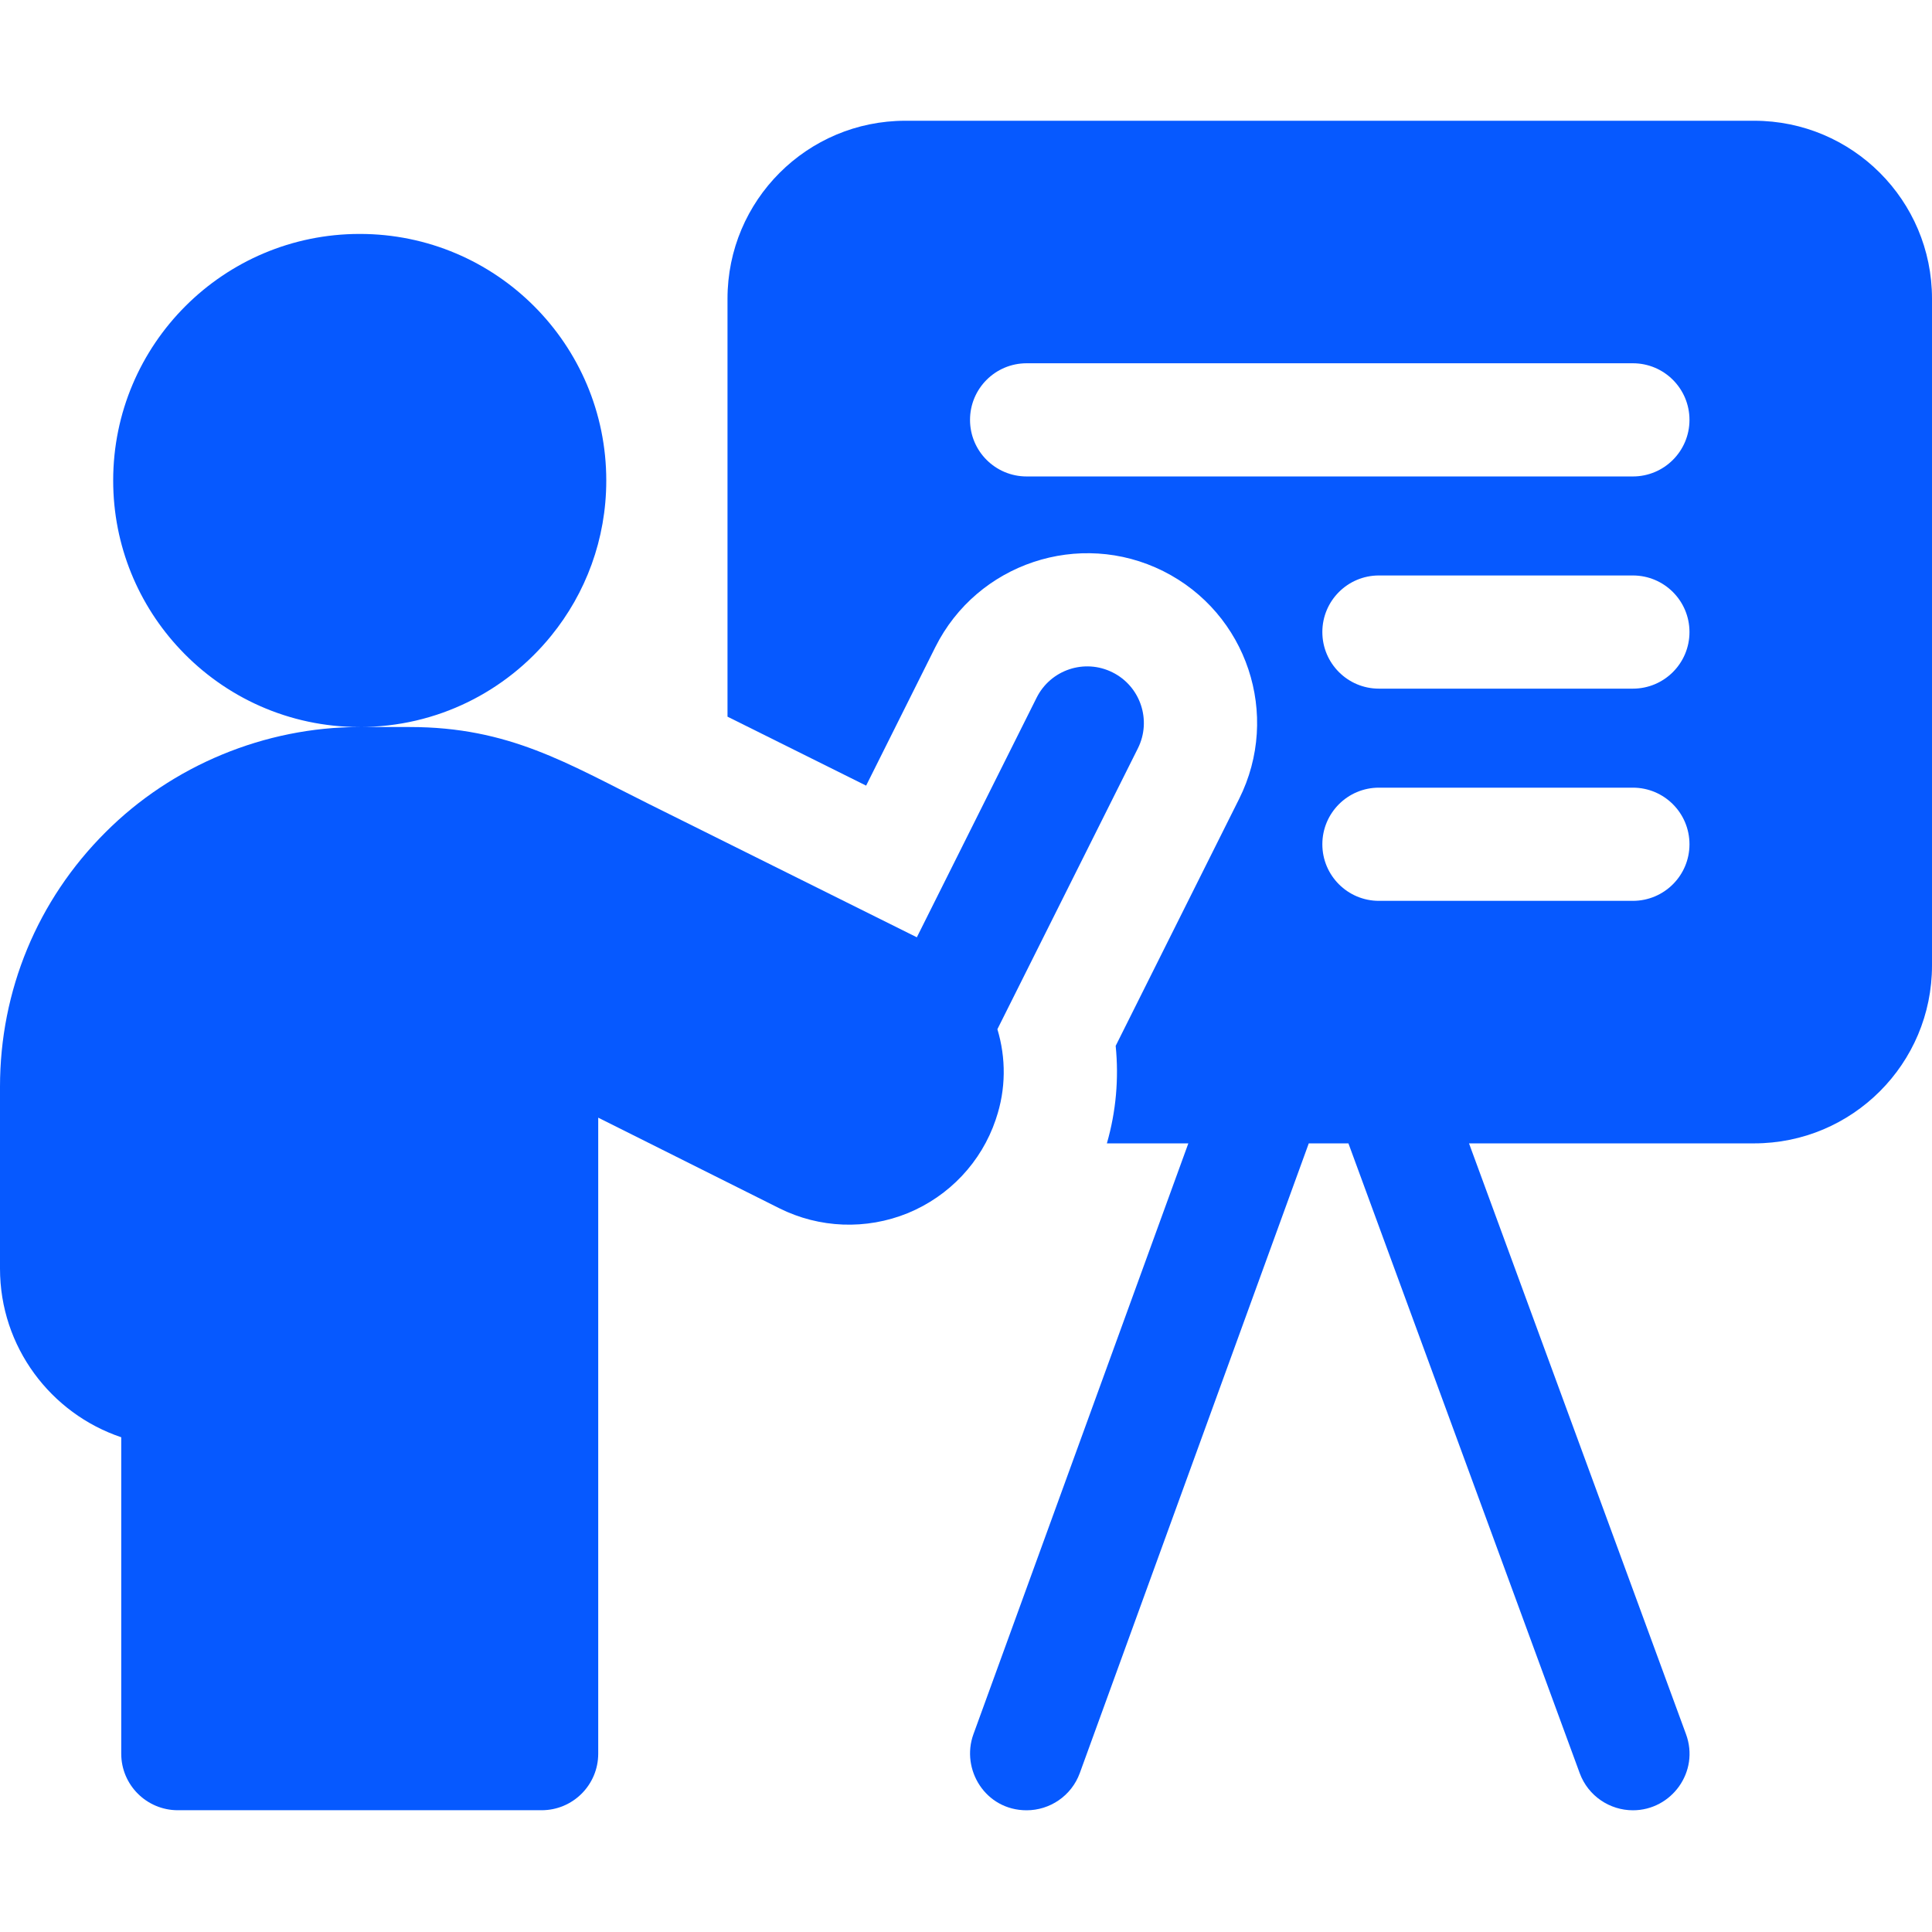
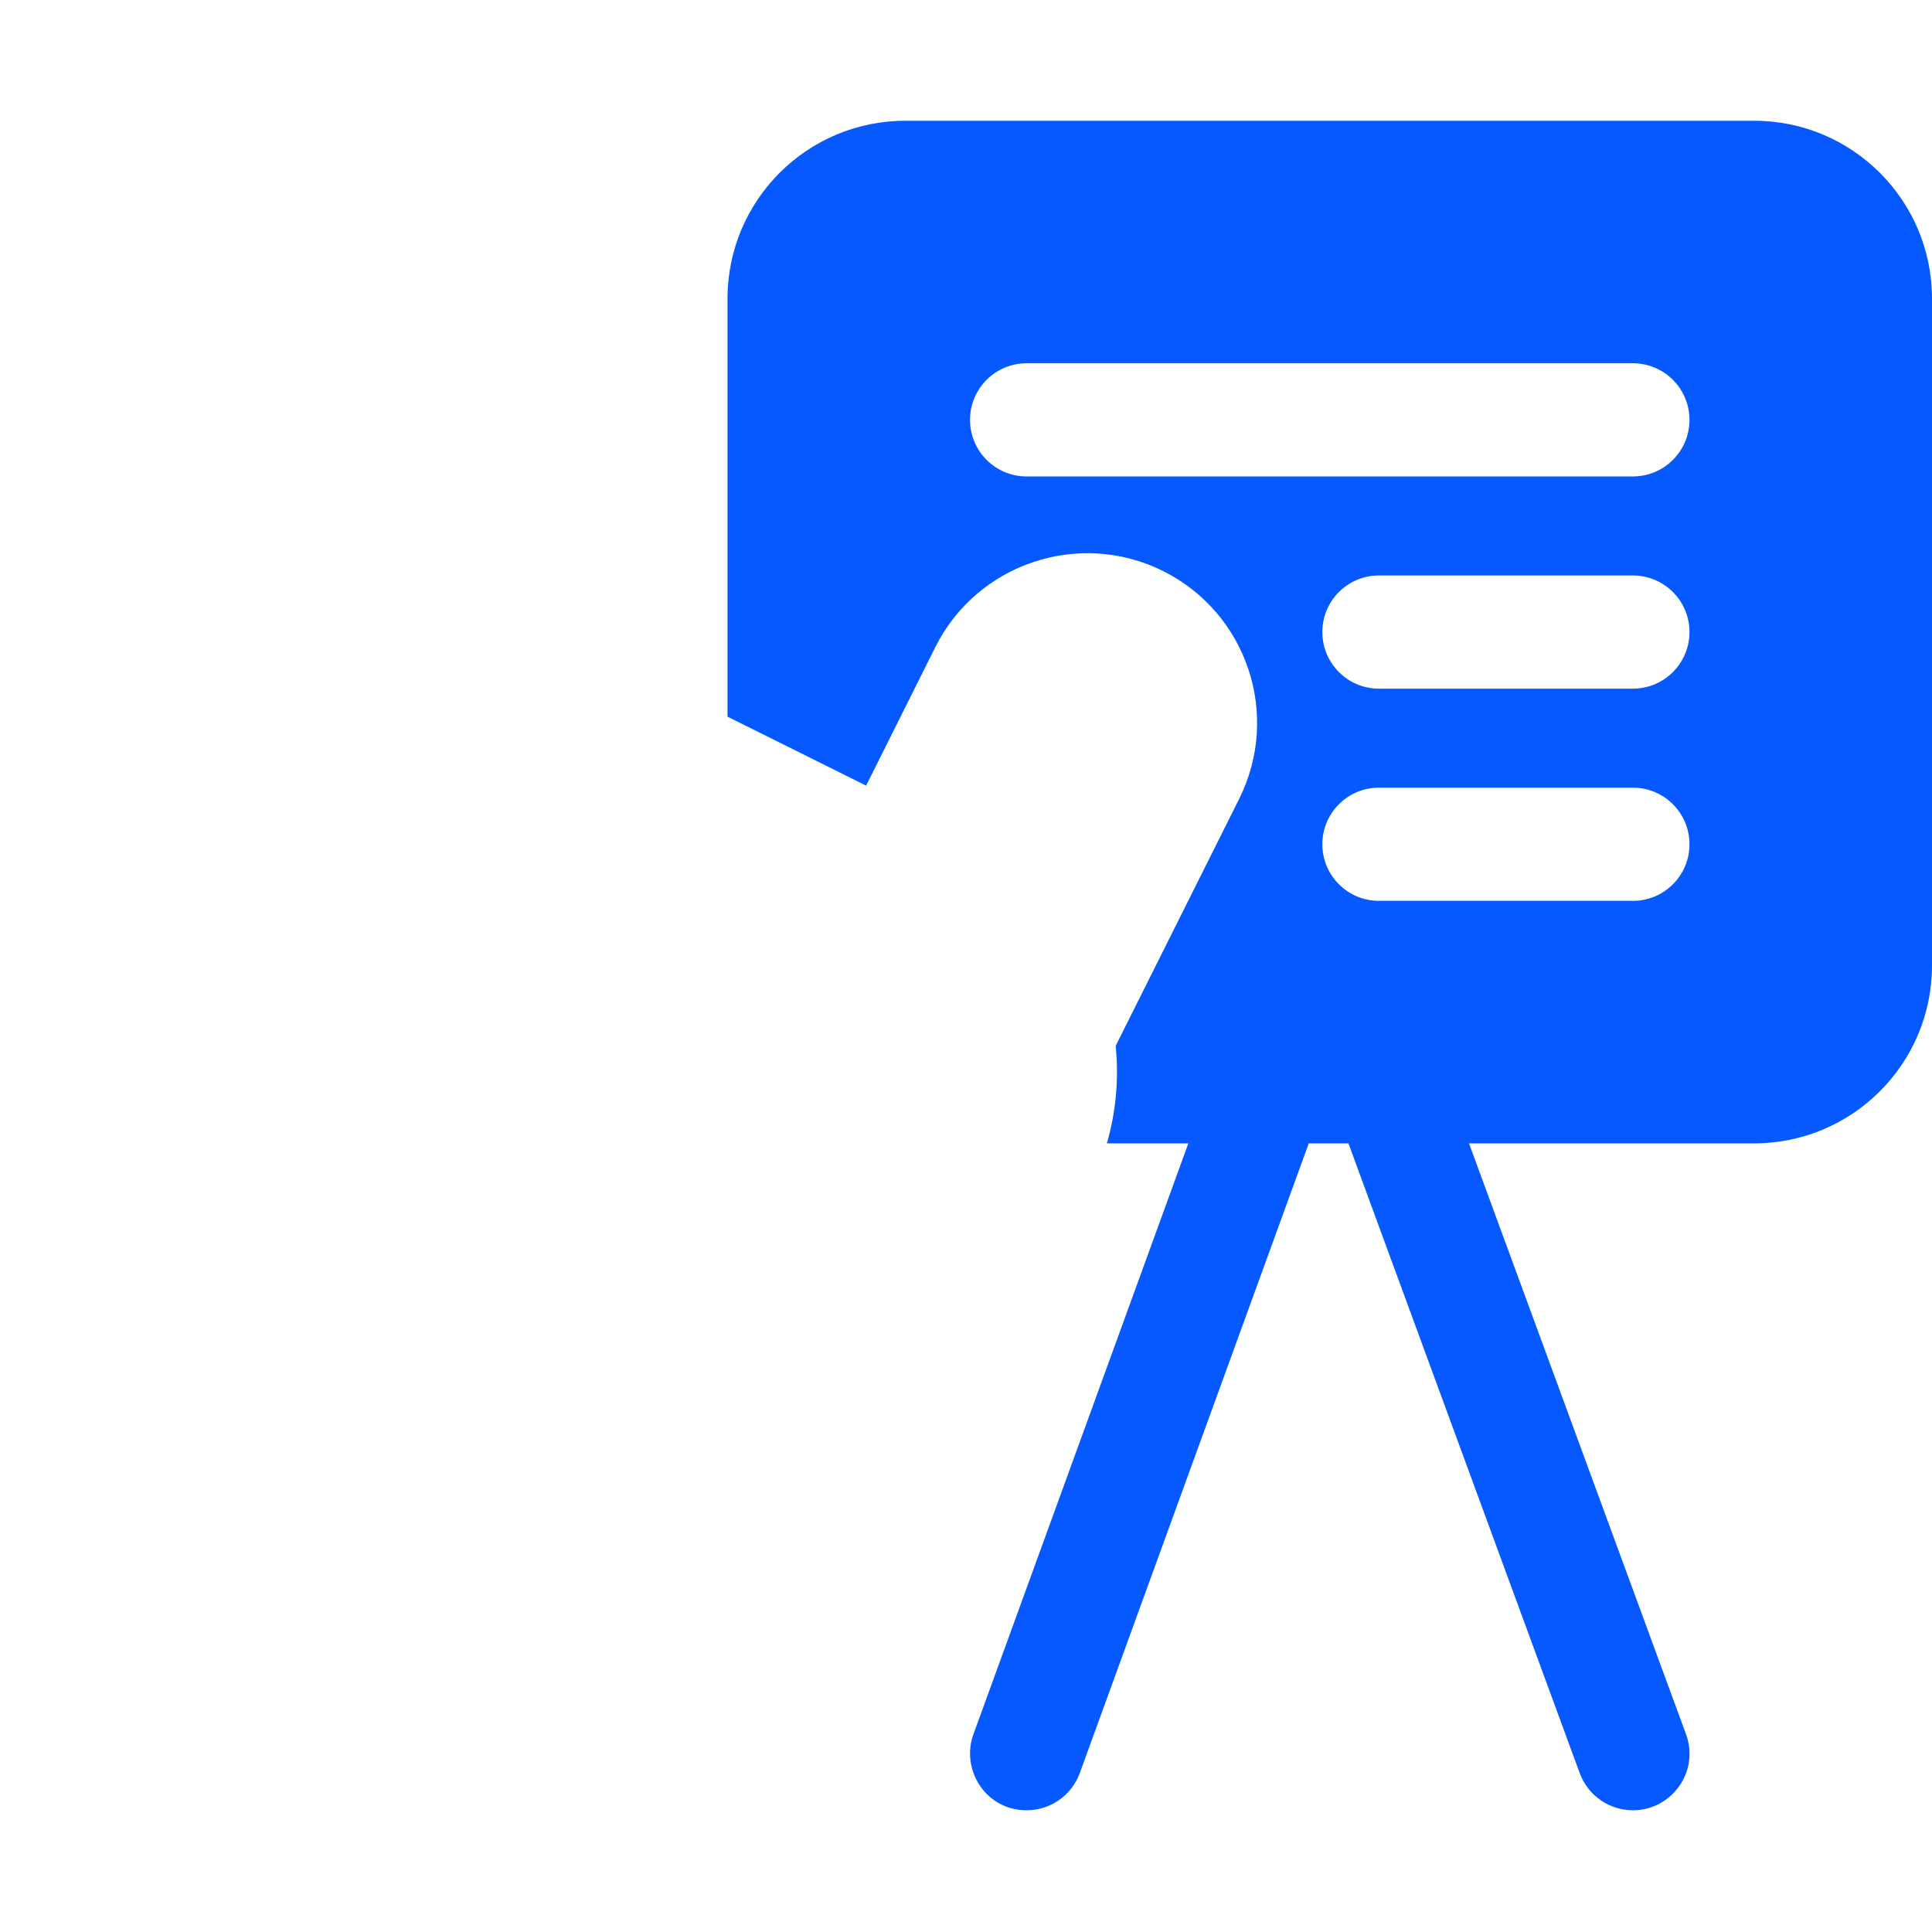
<svg xmlns="http://www.w3.org/2000/svg" width="36" height="36" viewBox="0 0 36 36" fill="none">
  <path d="M32.686 2.25H16.87C15.04 2.25 13.556 3.734 13.556 5.564V13.354C14.392 13.77 15.296 14.219 16.139 14.639L17.429 12.057C18.21 10.496 20.114 9.862 21.675 10.642C23.238 11.424 23.872 13.323 23.089 14.887L20.789 19.488C20.85 20.097 20.796 20.711 20.625 21.305H22.143L18.138 32.316C17.901 32.969 18.36 33.732 19.13 33.732C19.56 33.732 19.965 33.466 20.121 33.037L24.387 21.305H25.126L29.436 33.041C29.593 33.467 29.997 33.732 30.427 33.732C31.146 33.732 31.674 33.013 31.416 32.313L27.373 21.305H32.686C34.516 21.305 36 19.821 36 17.991V5.564C36 3.734 34.516 2.25 32.686 2.25ZM30.426 16.786H25.694C25.112 16.786 24.64 16.314 24.64 15.732C24.64 15.149 25.112 14.677 25.694 14.677H30.426C31.009 14.677 31.481 15.149 31.481 15.732C31.481 16.314 31.009 16.786 30.426 16.786ZM30.426 12.832H25.694C25.112 12.832 24.64 12.36 24.64 11.777C24.64 11.195 25.112 10.723 25.694 10.723H30.426C31.009 10.723 31.481 11.195 31.481 11.777C31.481 12.36 31.009 12.832 30.426 12.832ZM30.426 8.878H19.13C18.547 8.878 18.075 8.406 18.075 7.824C18.075 7.241 18.547 6.769 19.13 6.769H30.426C31.009 6.769 31.481 7.241 31.481 7.824C31.481 8.406 31.009 8.878 30.426 8.878Z" fill="#0659FF" />
-   <path d="M18.557 20.852C18.748 20.294 18.746 19.711 18.585 19.178L21.203 13.944C21.463 13.423 21.252 12.789 20.731 12.529C20.21 12.268 19.577 12.479 19.316 13L17.084 17.465C15.749 16.8 13.722 15.792 12.089 14.98C10.57 14.225 9.485 13.547 7.635 13.547H6.703C8.144 13.547 9.43 12.884 10.271 11.846C10.913 11.057 11.297 10.05 11.297 8.954C11.297 6.416 9.241 4.359 6.703 4.359C4.166 4.359 2.109 6.416 2.109 8.954C2.109 10.172 2.584 11.28 3.358 12.101C4.195 12.992 5.384 13.547 6.702 13.547C4.935 13.547 3.208 14.263 1.965 15.509C0.698 16.773 0 18.457 0 20.25V23.639C0 25.098 0.947 26.34 2.259 26.781V32.677C2.259 33.259 2.731 33.731 3.314 33.731H10.092C10.675 33.731 11.147 33.259 11.147 32.677V20.826C12.147 21.326 13.46 21.983 14.523 22.515C15.268 22.887 16.139 22.921 16.916 22.605C17.69 22.286 18.287 21.652 18.553 20.865C18.554 20.861 18.556 20.856 18.557 20.852Z" fill="#0659FF" />
</svg>